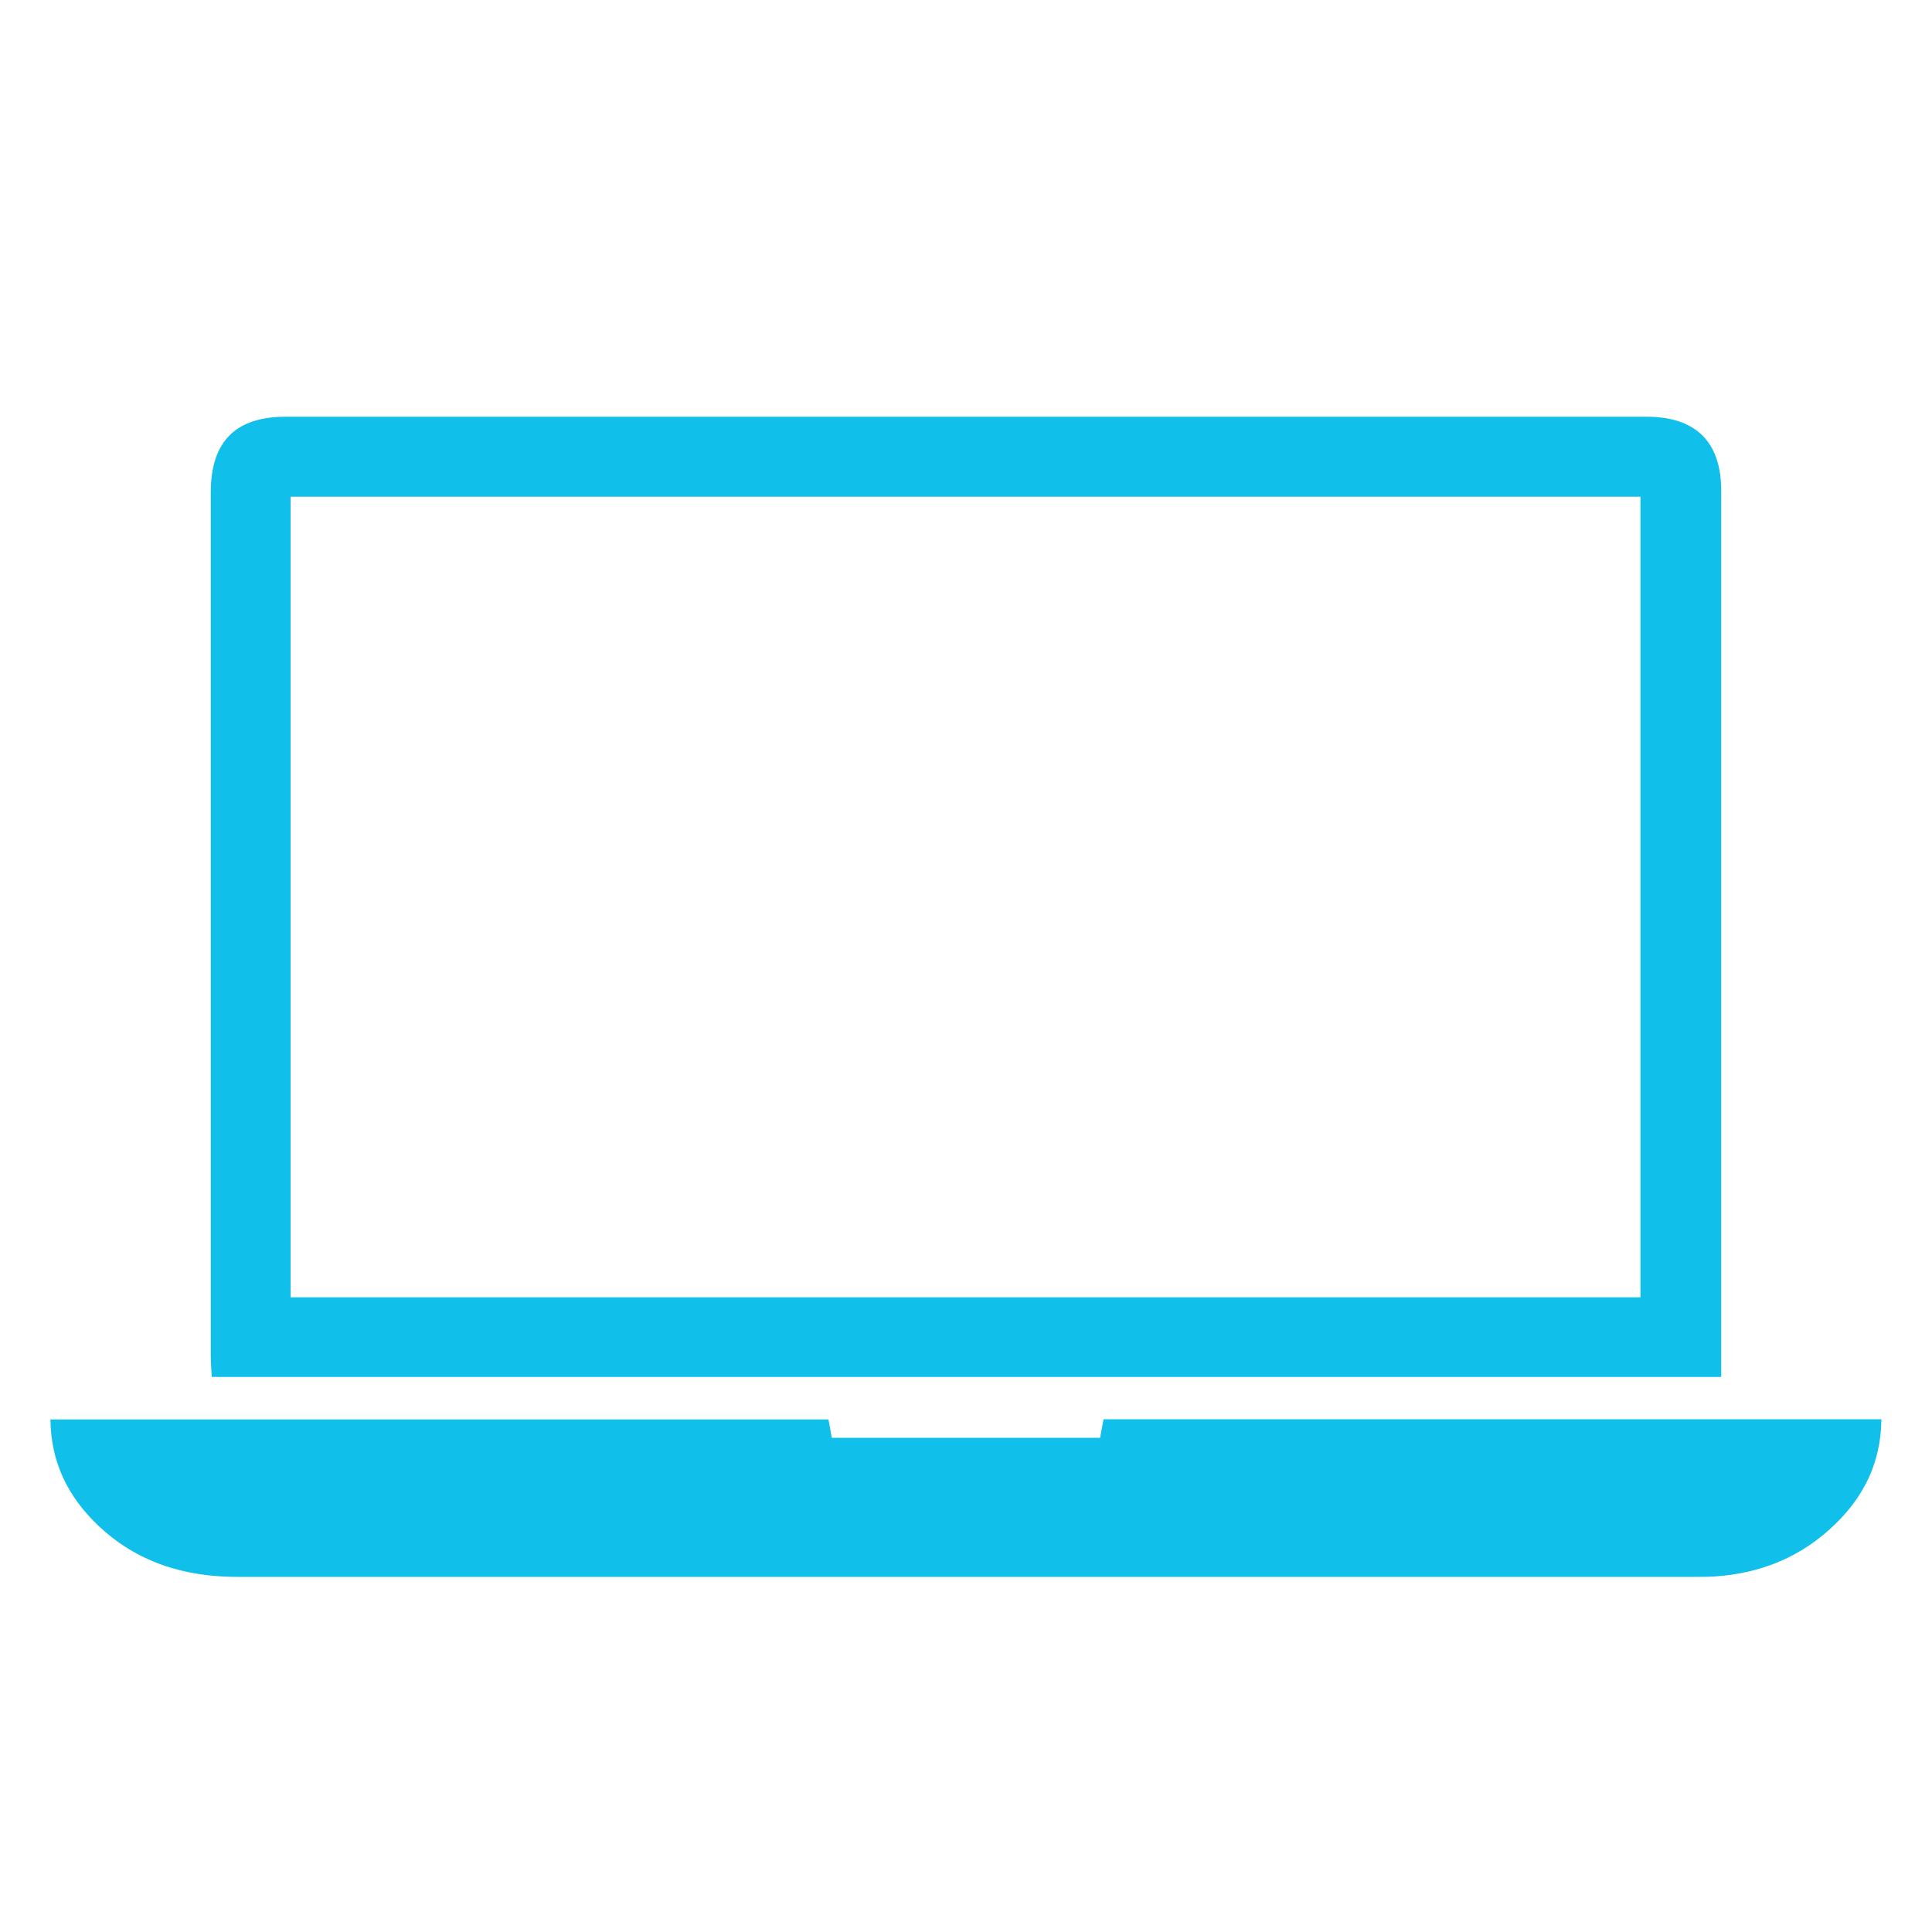
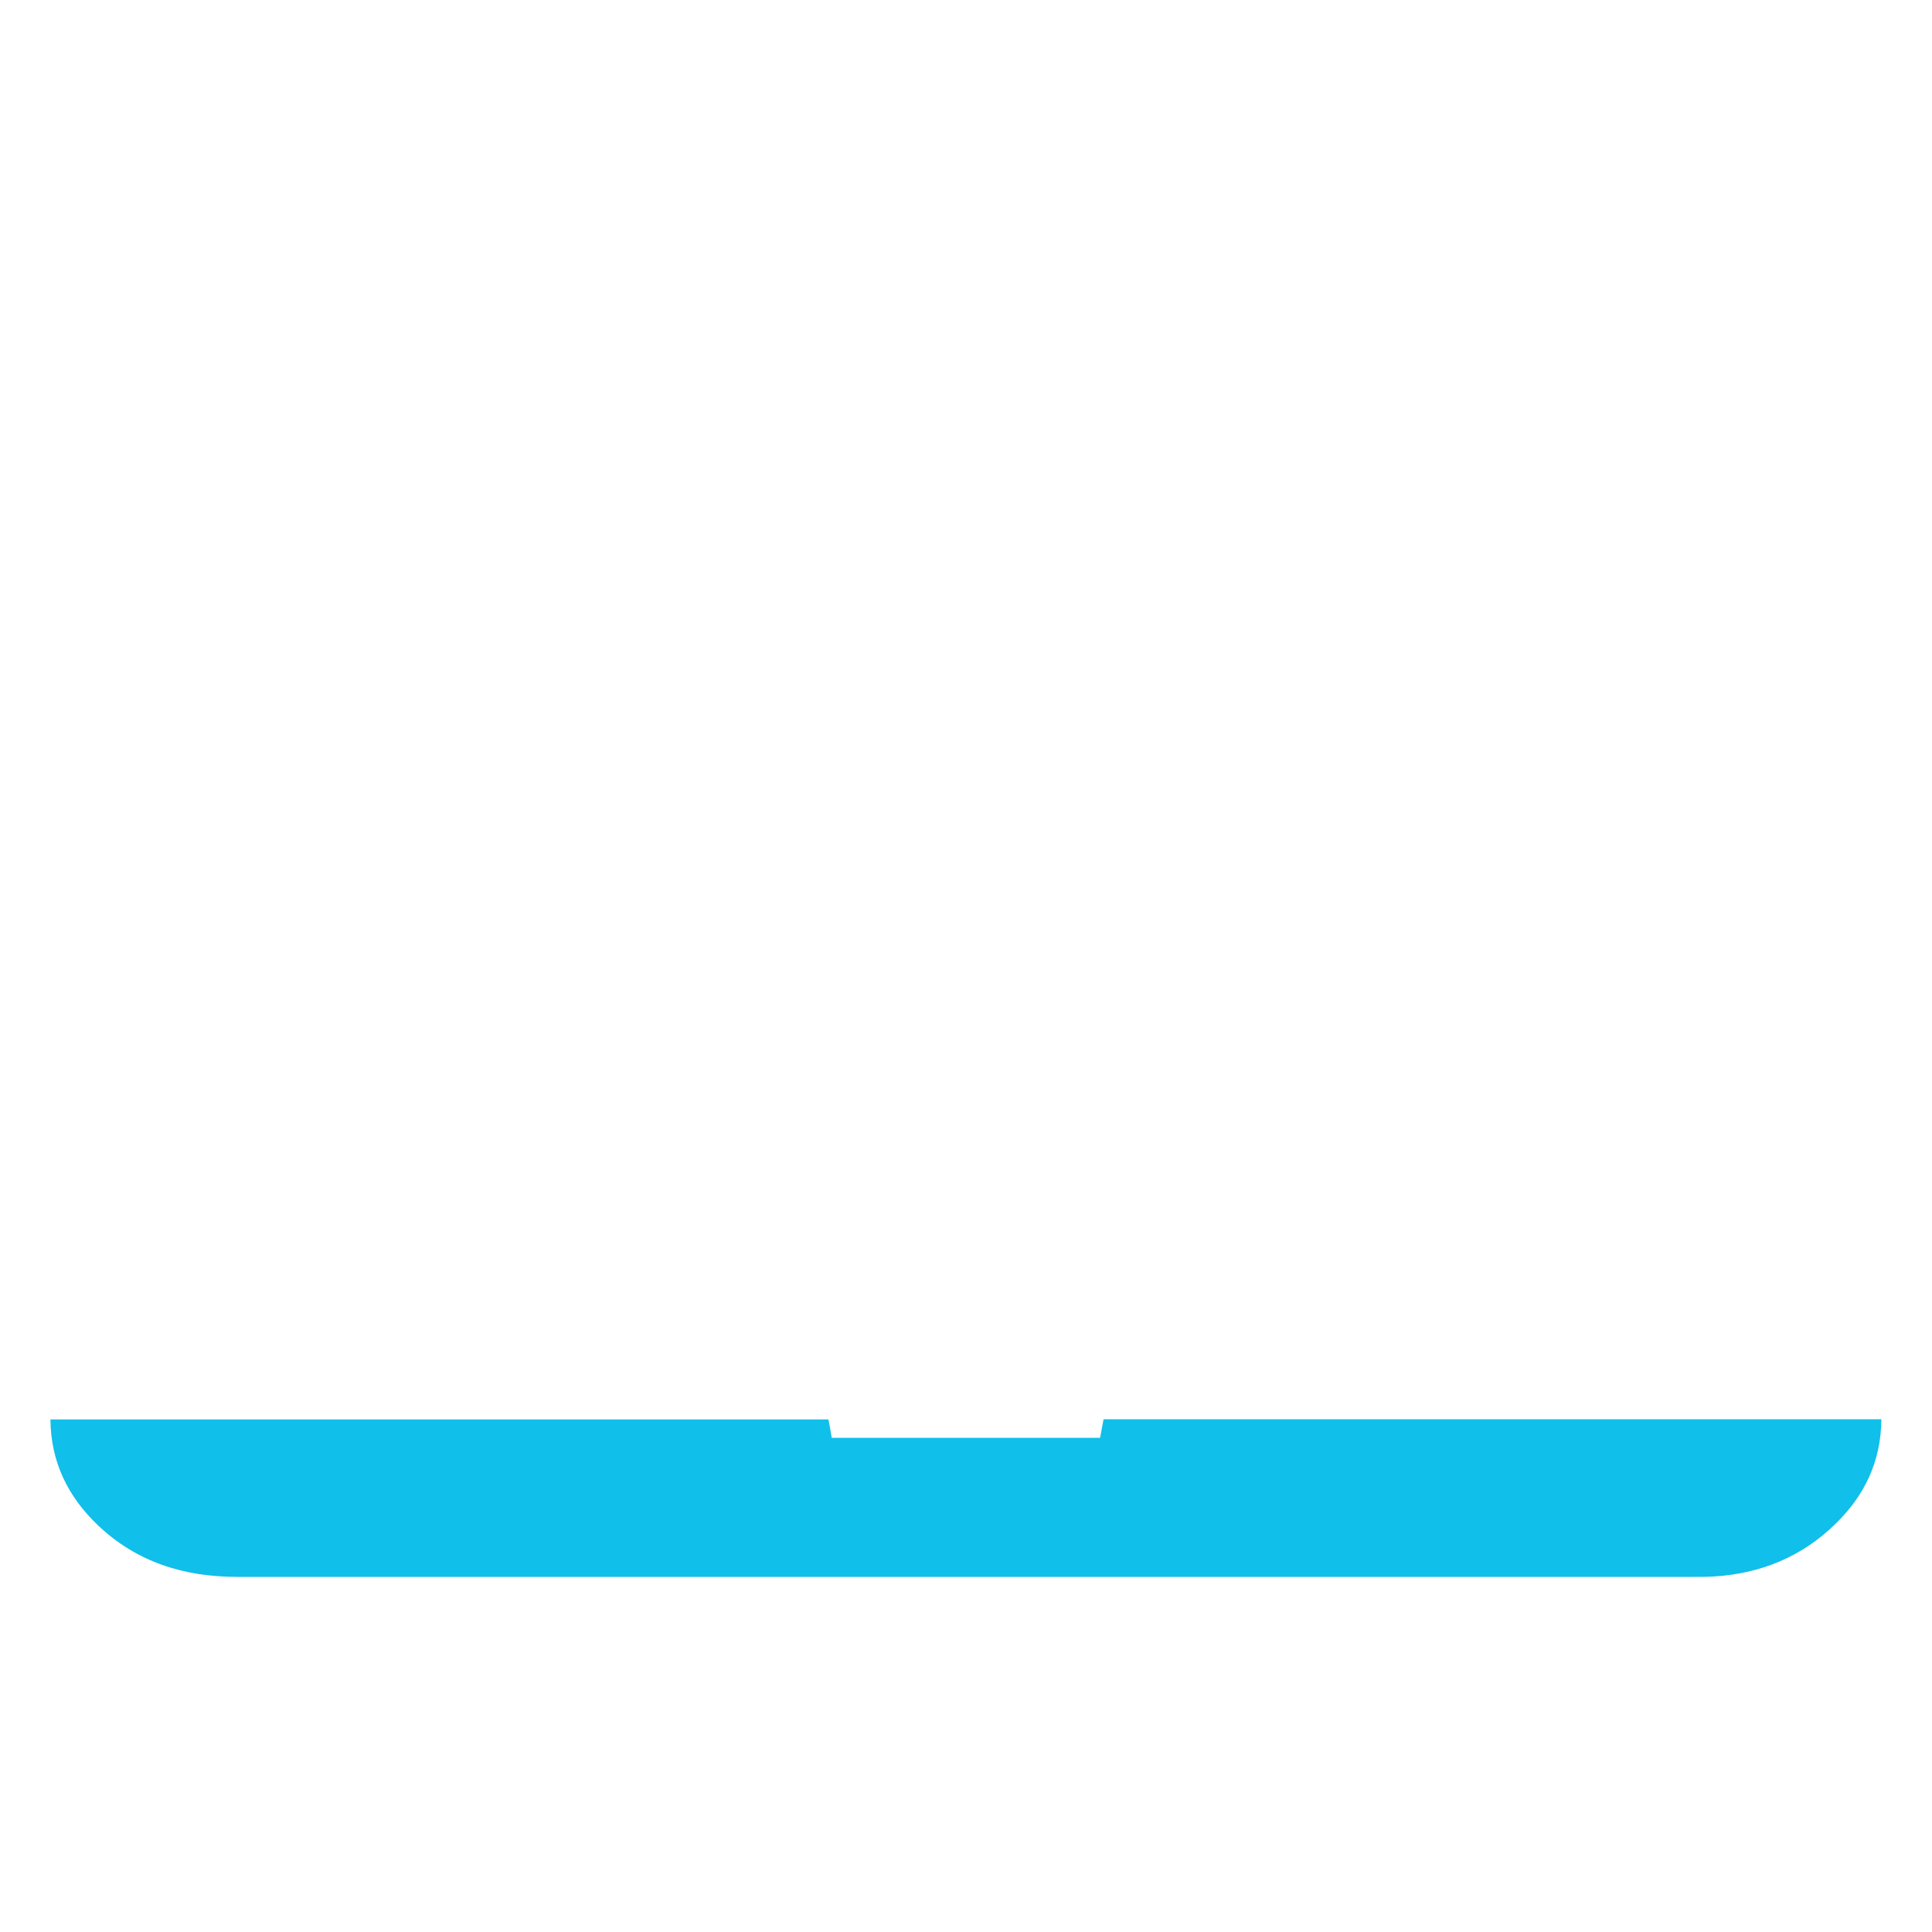
<svg xmlns="http://www.w3.org/2000/svg" id="Layer_1" data-name="Layer 1" viewBox="0 0 100 100">
-   <path d="M89.09,71.27H10.96c-.02-.39-.05-.74-.05-1.1,0-14.9,0-29.79,0-44.69,0-2.62,1.28-3.91,3.87-3.91,23.48,0,46.96,0,70.45,0,2.54,0,3.86,1.3,3.86,3.83,0,14.93,0,29.86,0,44.79v1.09ZM15.04,67.15h69.87V25.71H15.04v41.44Z" style="fill: #10bfea;" />
  <path d="M2.62,73.47h40.26c.06.3.11.59.17.95h13.89c.06-.31.12-.62.18-.96h40.26c-.02,2.19-.87,3.94-2.36,5.4-1.75,1.72-3.88,2.59-6.32,2.74-.33.02-.67.02-1.01.02-25.13,0-50.26,0-75.39,0-2.77,0-5.23-.76-7.25-2.69-1.53-1.47-2.42-3.24-2.44-5.47Z" style="fill: #10bfea;" />
</svg>